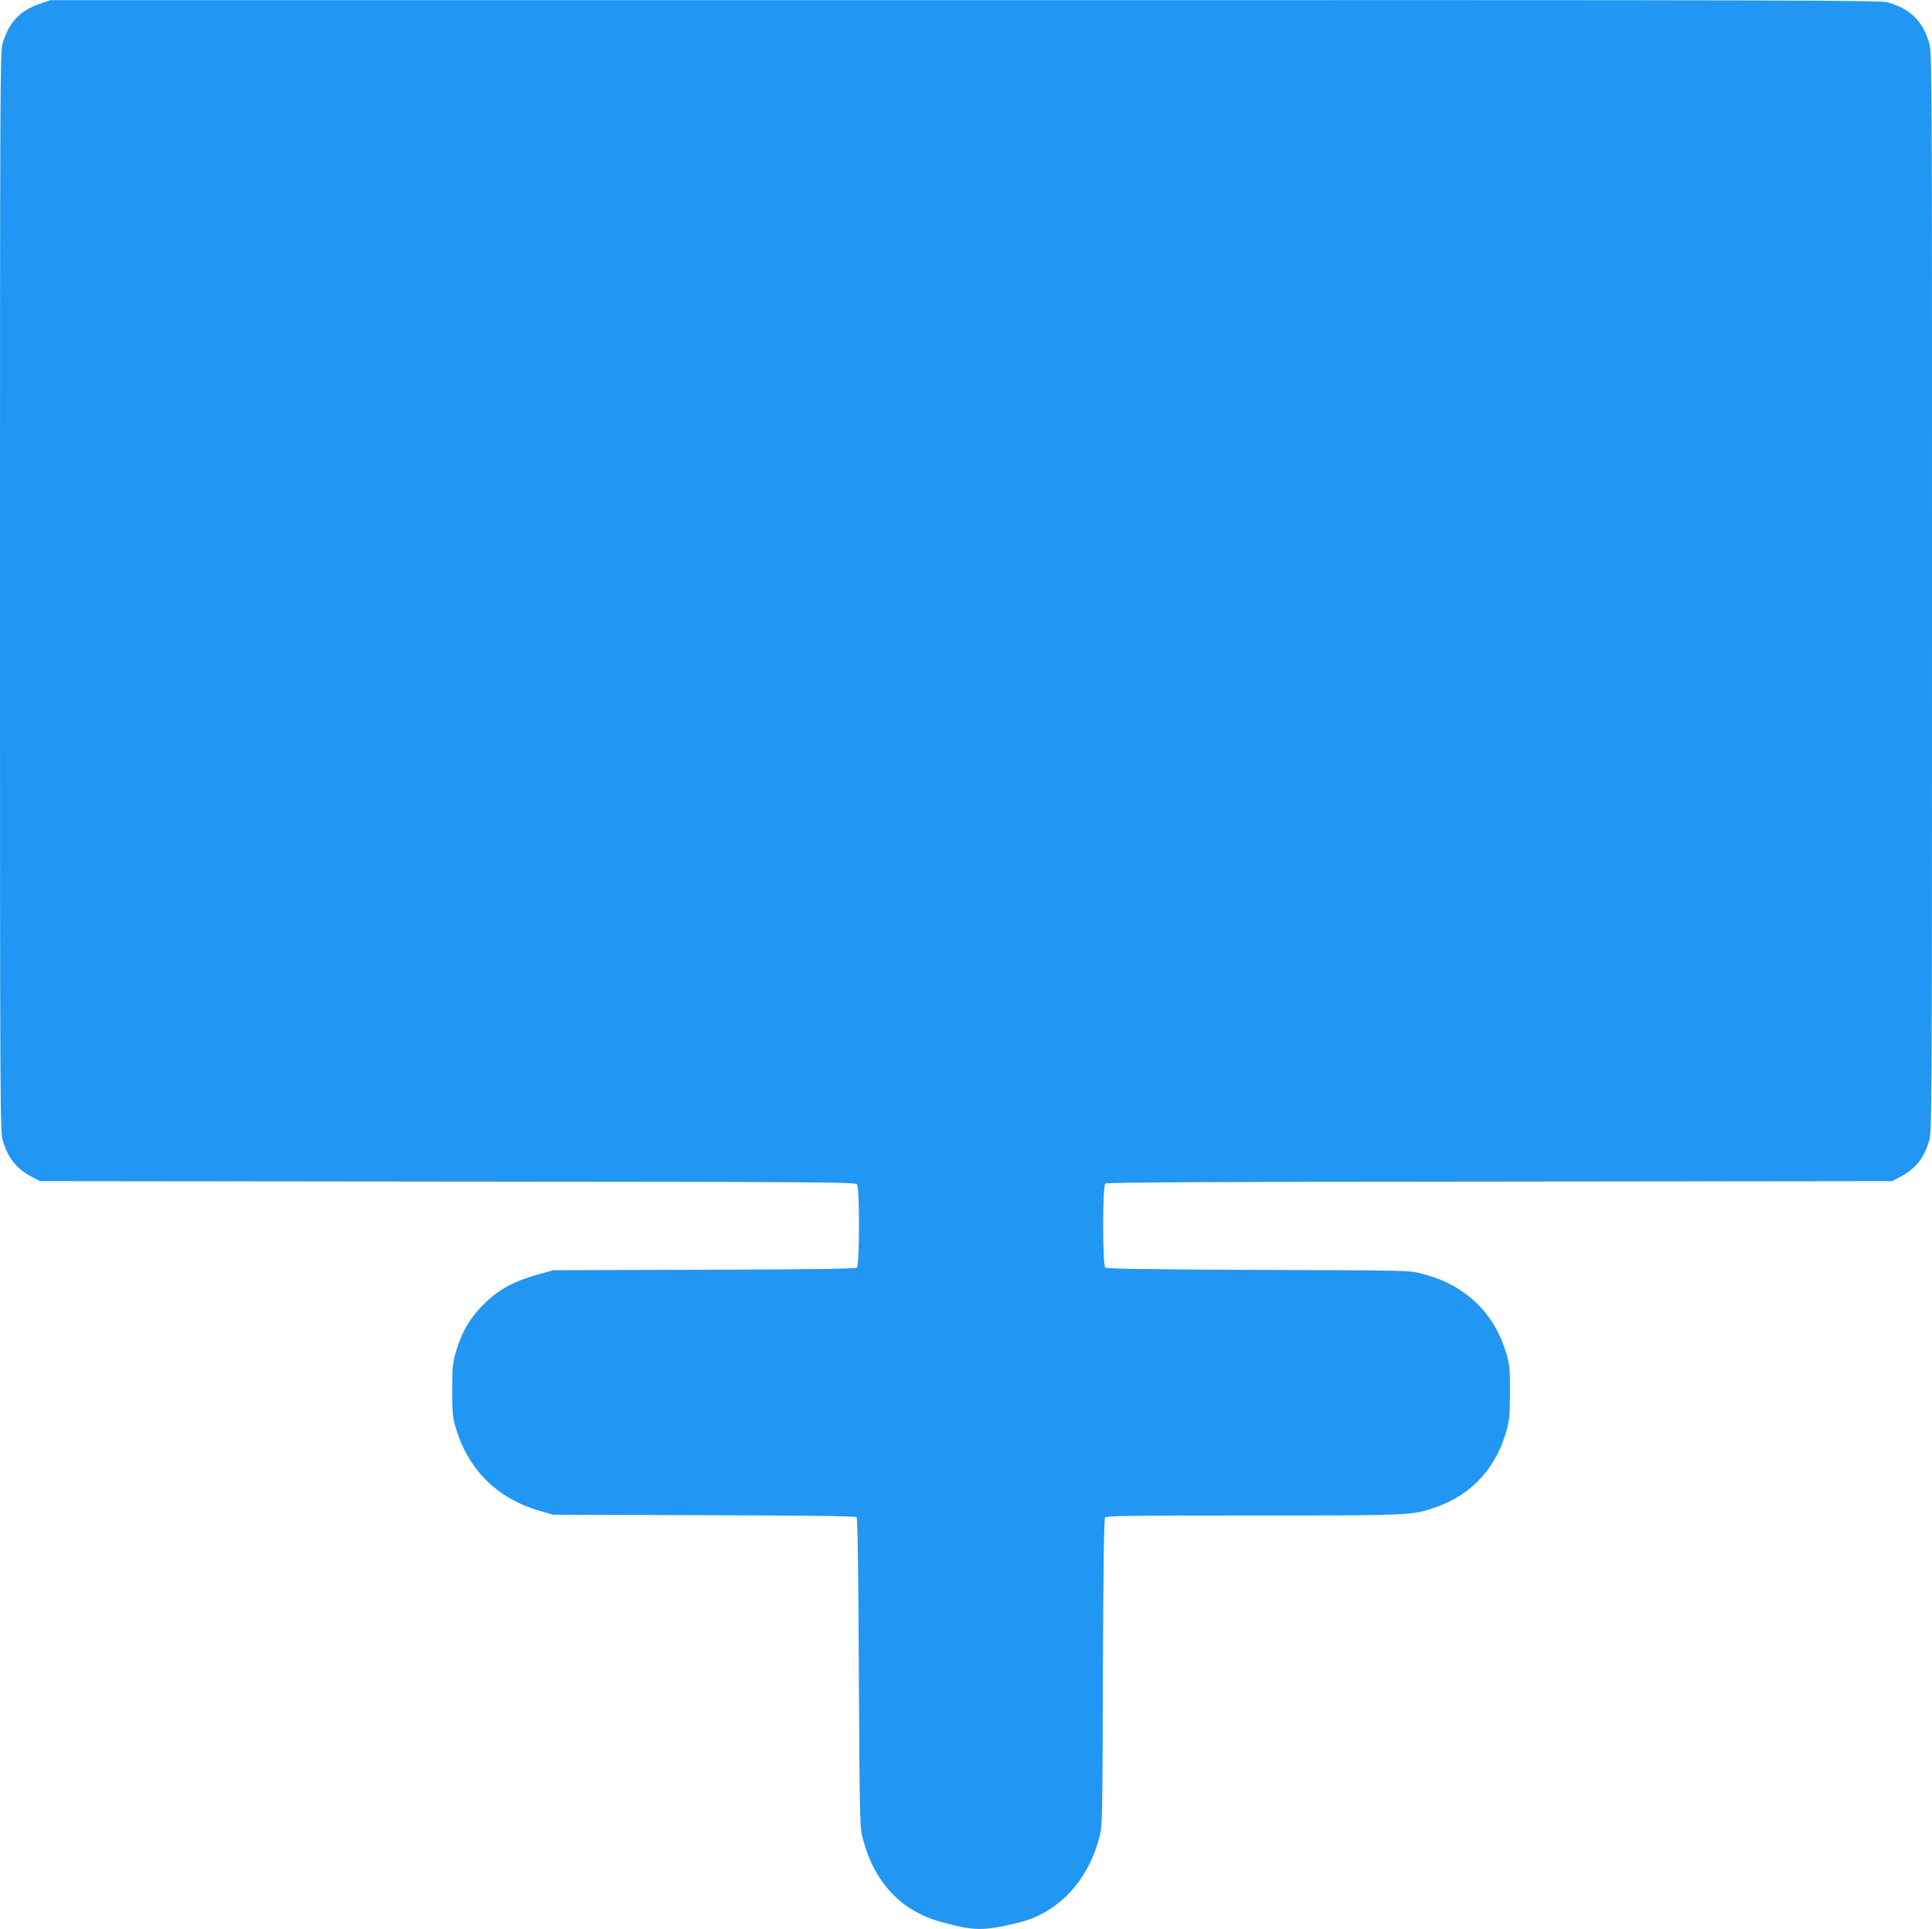
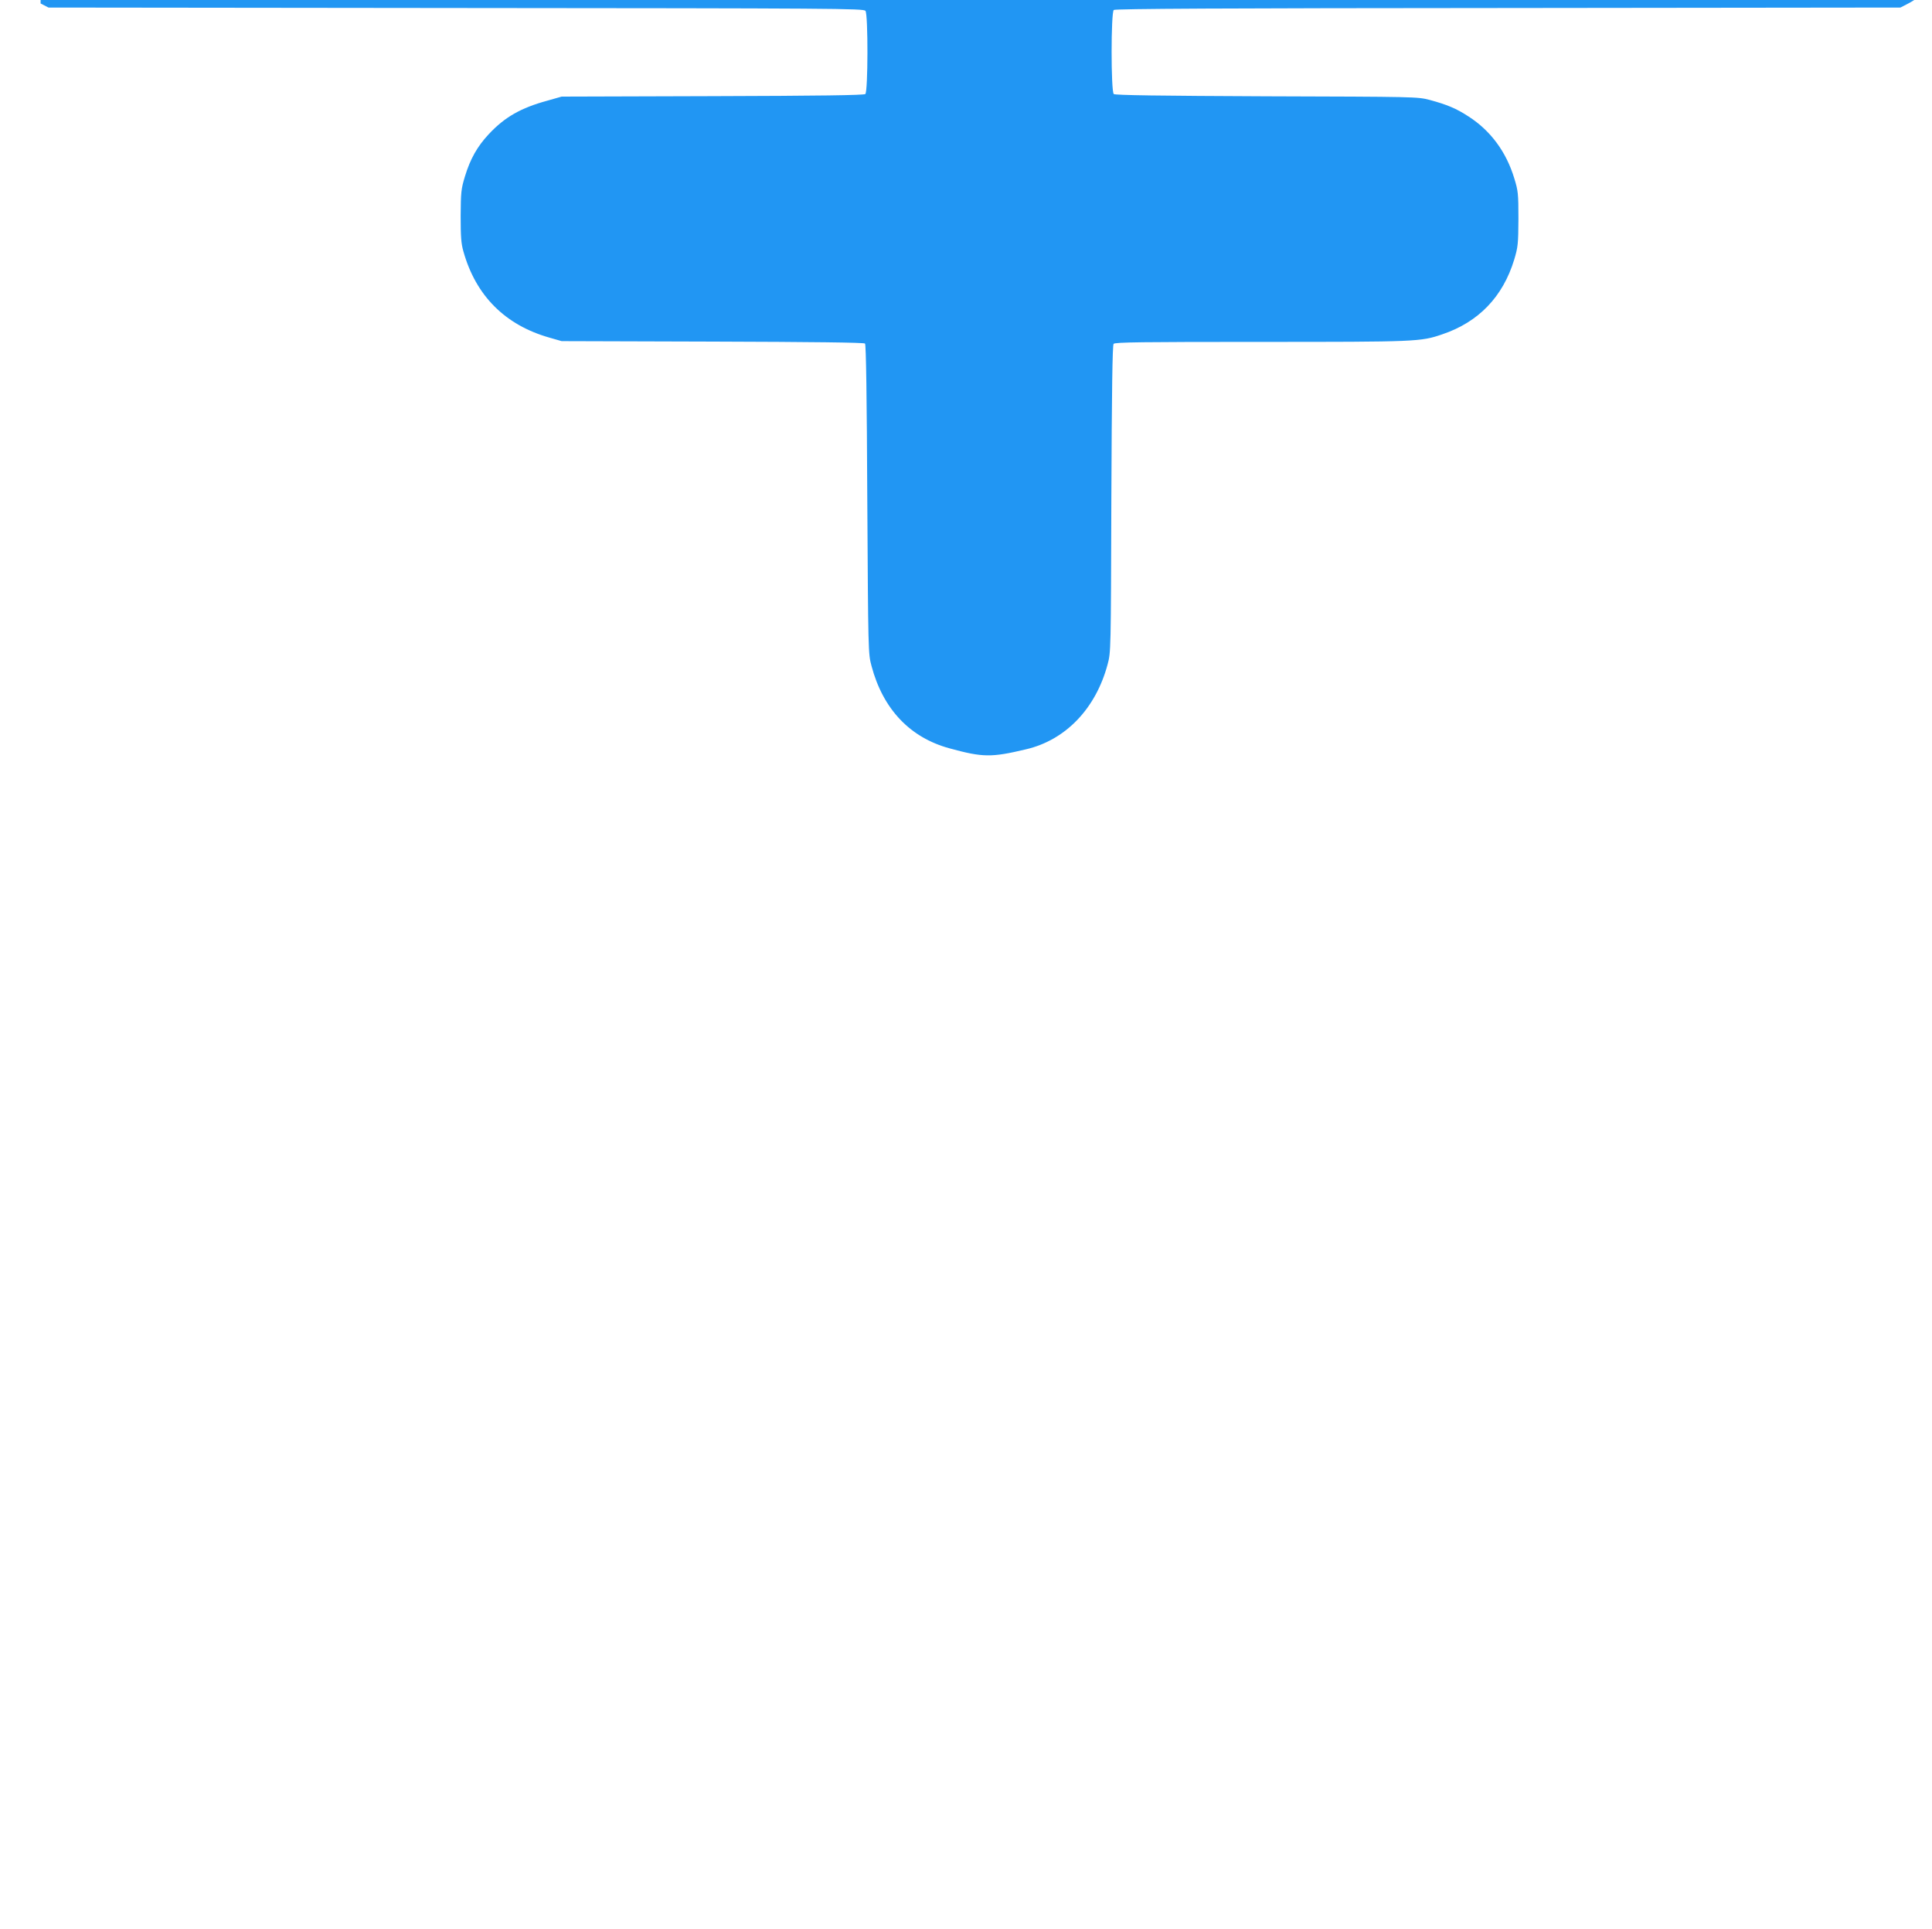
<svg xmlns="http://www.w3.org/2000/svg" version="1.0" width="1280pt" height="1278pt" viewBox="0 0 1280 1278" preserveAspectRatio="xMidYMid meet">
  <g transform="translate(0,1278) scale(0.1,-0.1)" fill="#2196f3" stroke="none">
-     <path d="M269 12757 c-137 -46 -211 -125 -253 -269 -15 -51 -16 -361 -16 -3630 0 -3484 1 -3575 19 -3636 36 -118 90 -185 194 -240 l52 -27 2700 -3 c2522 -2 2701 -3 2713 -19 18 -25 17 -536 -1 -551 -9 -8 -313 -12 -1013 -14 l-999 -3 -95 -27 c-176 -48 -282 -109 -387 -221 -77 -82 -124 -166 -159 -282 -25 -82 -27 -105 -28 -260 0 -136 3 -183 18 -235 82 -294 277 -489 571 -572 l80 -23 1000 -3 c660 -2 1003 -6 1010 -13 7 -7 12 -359 15 -1032 6 -1011 6 -1023 28 -1104 76 -286 255 -475 518 -546 219 -60 276 -61 506 -6 262 61 462 270 540 562 22 81 22 89 25 1096 3 714 7 1019 15 1028 8 11 191 13 977 13 1031 0 1057 1 1200 50 241 81 402 249 477 495 25 84 27 103 28 270 0 168 -2 186 -28 270 -53 174 -156 314 -302 408 -81 53 -143 79 -258 110 -80 21 -95 21 -1080 24 -700 3 -1004 7 -1013 15 -19 16 -19 541 0 557 10 8 720 12 2613 13 l2599 3 52 27 c104 55 158 122 194 240 18 61 19 152 19 3637 0 3535 0 3575 -20 3640 -42 142 -125 223 -272 265 -51 15 -551 16 -6115 15 l-6058 0 -66 -22z" />
+     <path d="M269 12757 l52 -27 2700 -3 c2522 -2 2701 -3 2713 -19 18 -25 17 -536 -1 -551 -9 -8 -313 -12 -1013 -14 l-999 -3 -95 -27 c-176 -48 -282 -109 -387 -221 -77 -82 -124 -166 -159 -282 -25 -82 -27 -105 -28 -260 0 -136 3 -183 18 -235 82 -294 277 -489 571 -572 l80 -23 1000 -3 c660 -2 1003 -6 1010 -13 7 -7 12 -359 15 -1032 6 -1011 6 -1023 28 -1104 76 -286 255 -475 518 -546 219 -60 276 -61 506 -6 262 61 462 270 540 562 22 81 22 89 25 1096 3 714 7 1019 15 1028 8 11 191 13 977 13 1031 0 1057 1 1200 50 241 81 402 249 477 495 25 84 27 103 28 270 0 168 -2 186 -28 270 -53 174 -156 314 -302 408 -81 53 -143 79 -258 110 -80 21 -95 21 -1080 24 -700 3 -1004 7 -1013 15 -19 16 -19 541 0 557 10 8 720 12 2613 13 l2599 3 52 27 c104 55 158 122 194 240 18 61 19 152 19 3637 0 3535 0 3575 -20 3640 -42 142 -125 223 -272 265 -51 15 -551 16 -6115 15 l-6058 0 -66 -22z" />
  </g>
</svg>